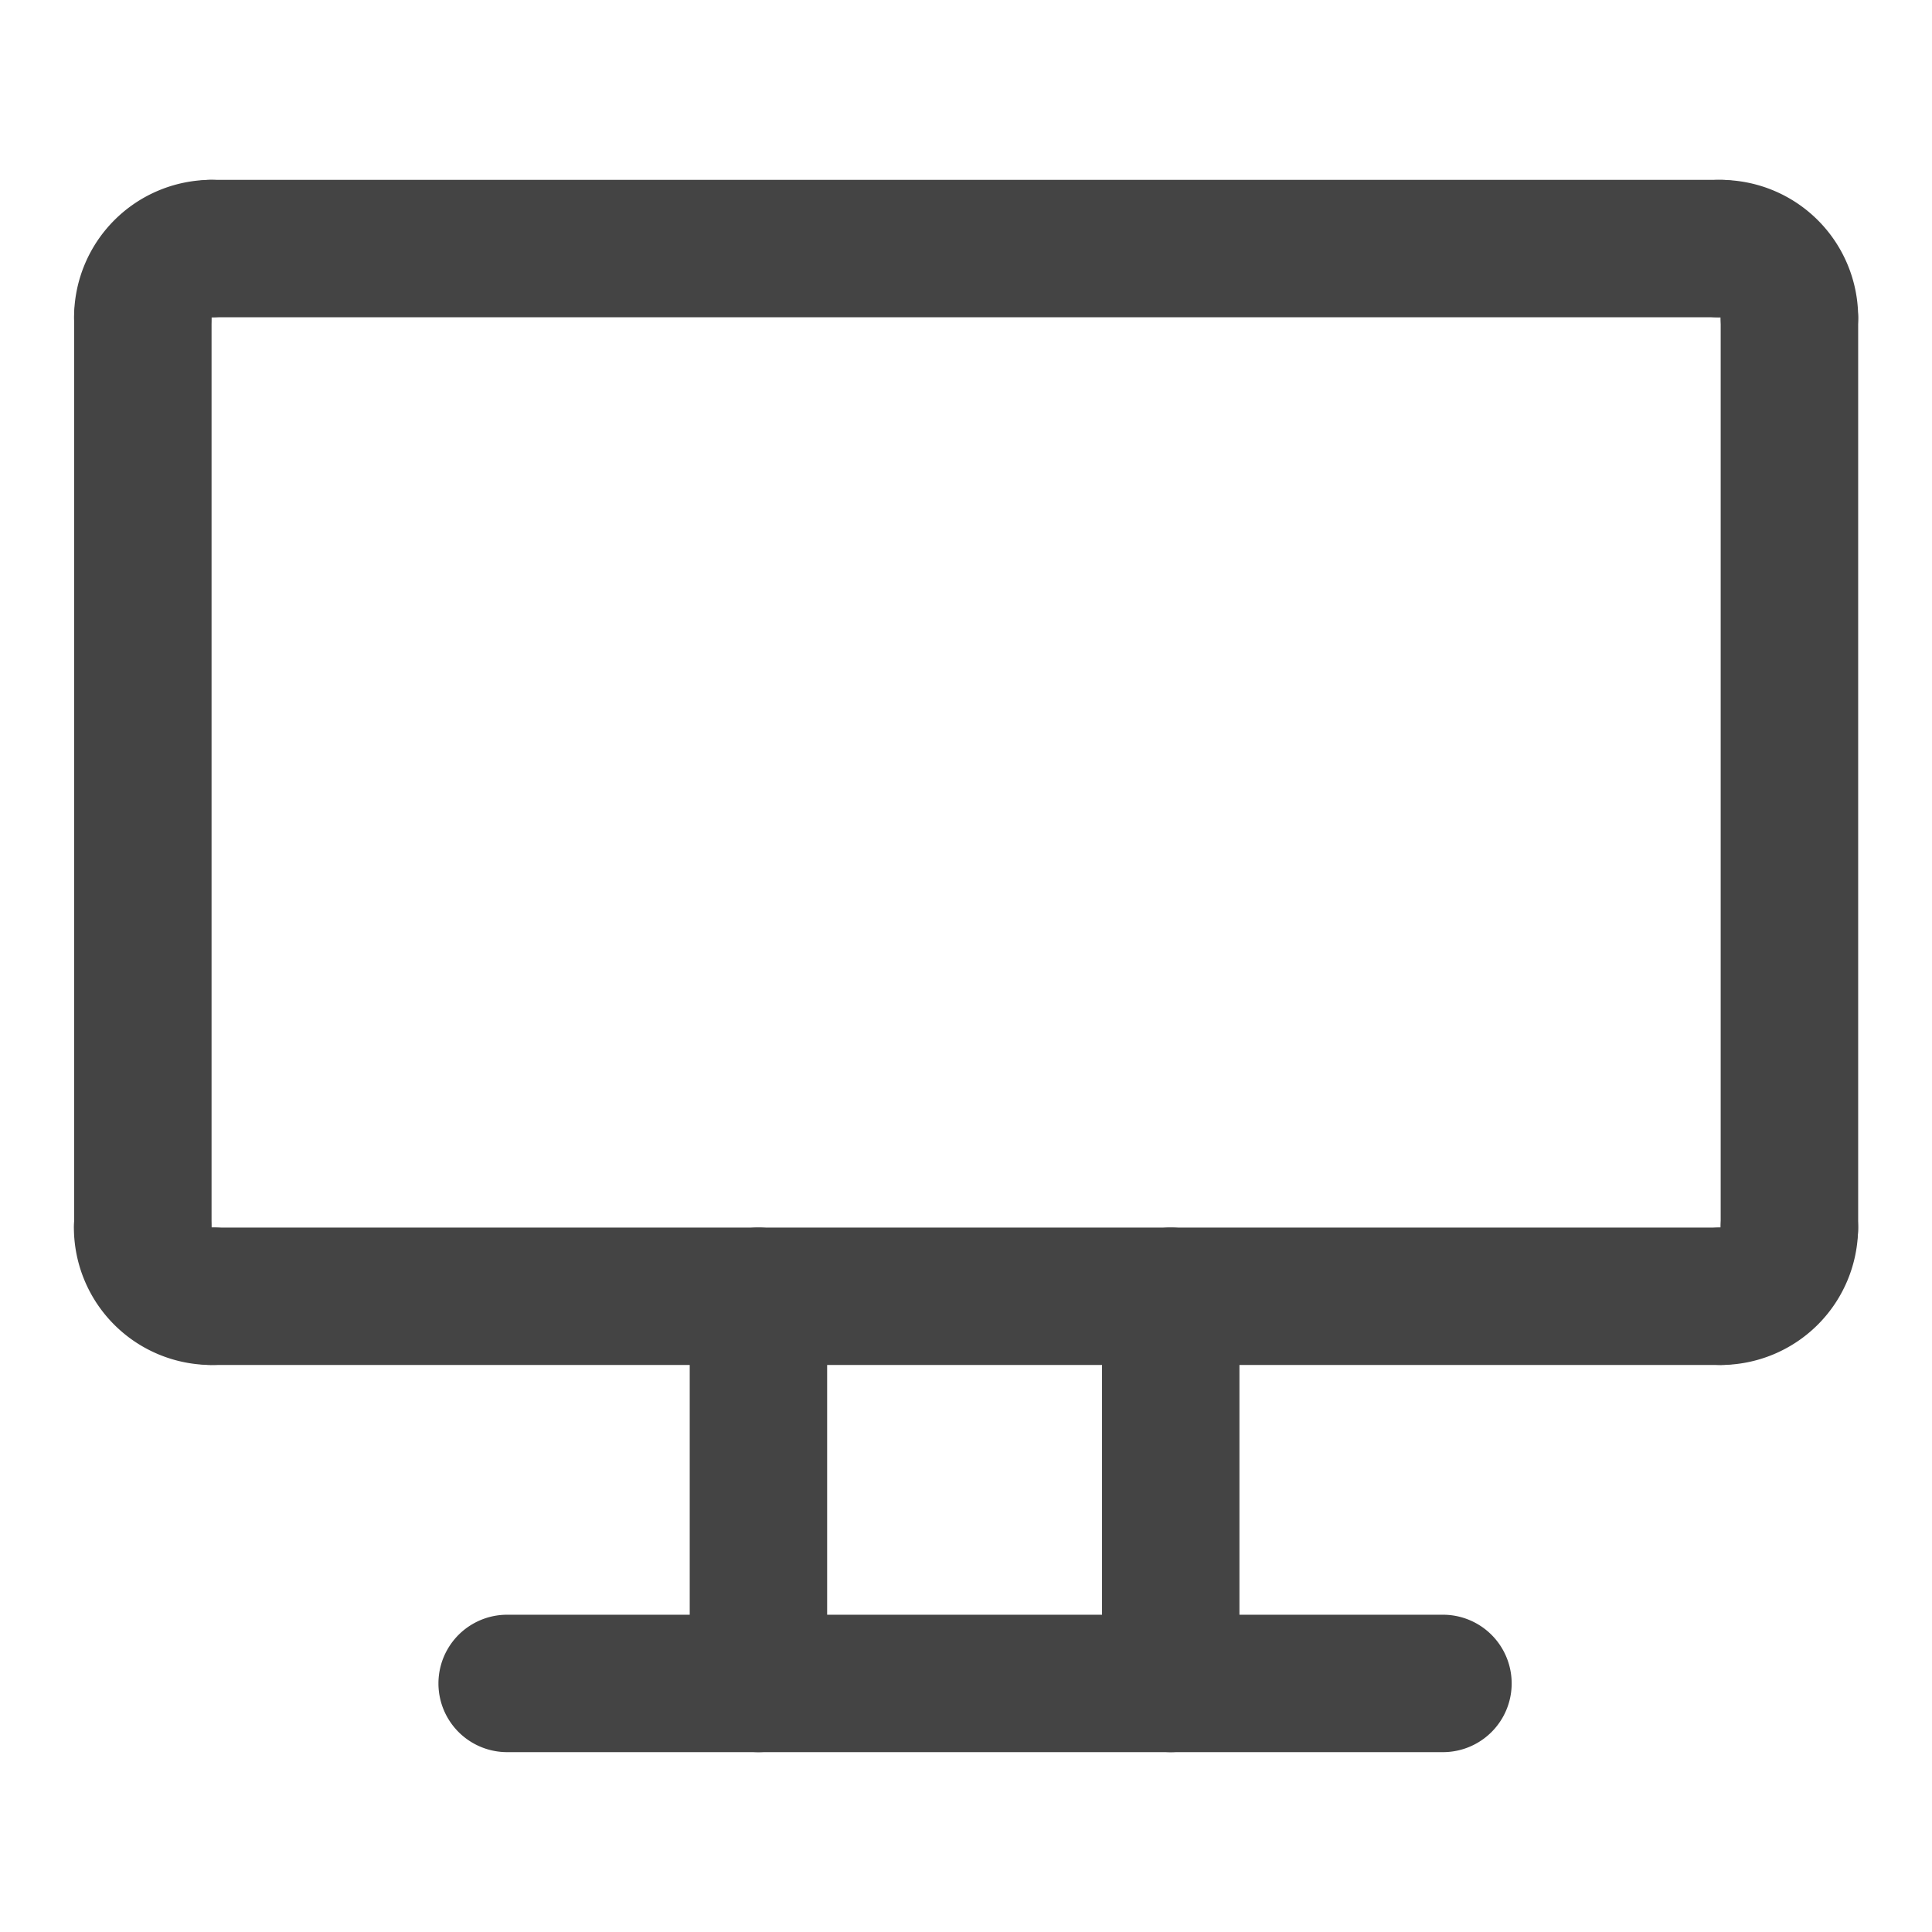
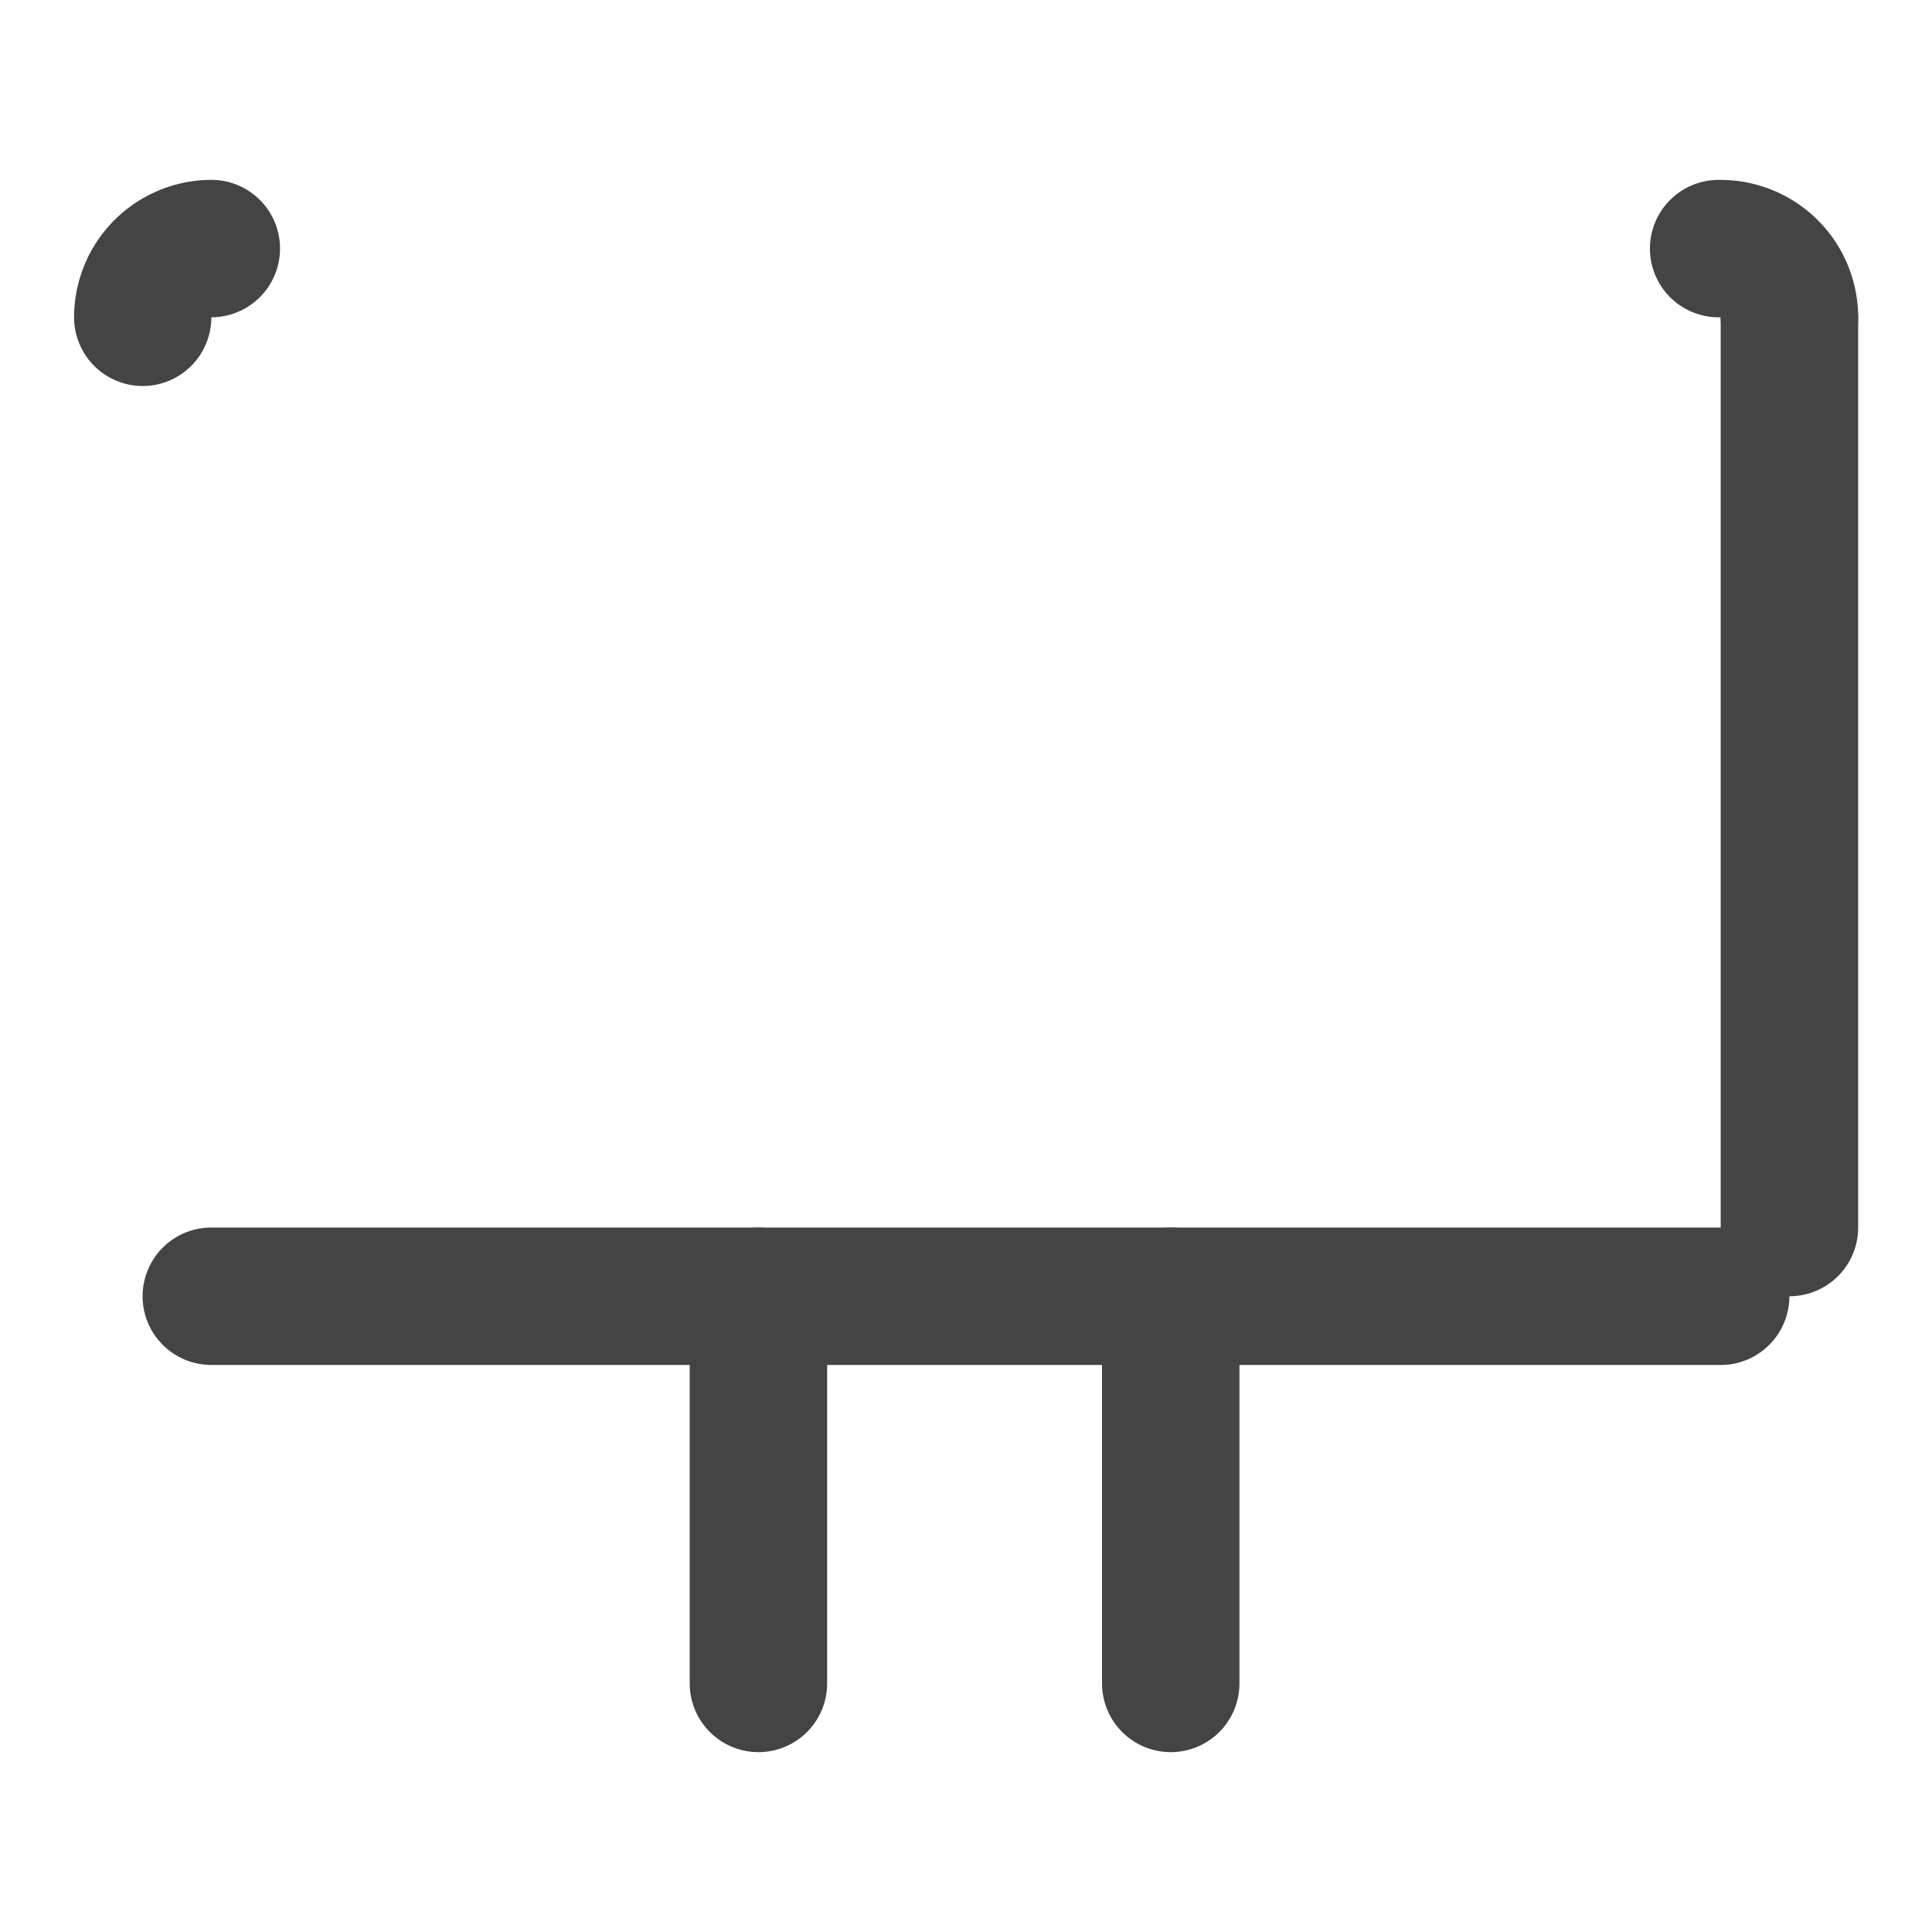
<svg xmlns="http://www.w3.org/2000/svg" width="32" height="32" viewBox="0 0 32 32">
  <g>
    <rect width="32" height="32" style="fill: none" />
    <g>
-       <path d="M28.5,22.608a1.138,1.138,0,1,1,0-2.276h0a1.138,1.138,0,1,1,2.276,0A2.279,2.279,0,0,1,28.5,22.608Z" style="fill: #444" />
      <path d="M29.635,6.394A1.139,1.139,0,0,1,28.5,5.255h0a1.138,1.138,0,1,1,0-2.275,2.279,2.279,0,0,1,2.277,2.276A1.139,1.139,0,0,1,29.635,6.394Z" style="fill: #444" />
      <path d="M2.365,6.394A1.139,1.139,0,0,1,1.227,5.255,2.279,2.279,0,0,1,3.5,2.979a1.138,1.138,0,1,1,0,2.276h0A1.138,1.138,0,0,1,2.365,6.394Z" style="fill: #444" />
-       <path d="M3.5,22.608a2.279,2.279,0,0,1-2.276-2.276,1.138,1.138,0,1,1,2.276,0h0a1.138,1.138,0,1,1,0,2.275Z" style="fill: #444" />
      <path d="M19.391,29.021a1.139,1.139,0,0,1-1.138-1.138V21.47a1.138,1.138,0,0,1,2.276,0v6.413A1.138,1.138,0,0,1,19.391,29.021Z" style="fill: #444" />
      <path d="M12.562,29.021a1.139,1.139,0,0,1-1.138-1.138V21.47a1.138,1.138,0,0,1,2.276,0v6.413A1.138,1.138,0,0,1,12.562,29.021Z" style="fill: #444" />
-       <path d="M23.9,29.021H8.4a1.138,1.138,0,0,1,0-2.276H23.9a1.138,1.138,0,1,1,0,2.276Z" style="fill: #444" />
      <path d="M28.5,22.608H3.5a1.138,1.138,0,0,1,0-2.276H28.5a1.138,1.138,0,1,1,0,2.276Z" style="fill: #444" />
      <path d="M29.635,21.47A1.139,1.139,0,0,1,28.5,20.332V5.255a1.139,1.139,0,0,1,2.277,0V20.332A1.138,1.138,0,0,1,29.635,21.47Z" style="fill: #444" />
-       <path d="M28.5,5.255H3.5a1.138,1.138,0,0,1,0-2.276H28.5a1.138,1.138,0,1,1,0,2.276Z" style="fill: #444" />
-       <path d="M2.366,21.47a1.139,1.139,0,0,1-1.138-1.138V5.255a1.138,1.138,0,0,1,2.276,0V20.332A1.138,1.138,0,0,1,2.366,21.47Z" style="fill: #444" />
    </g>
  </g>
</svg>